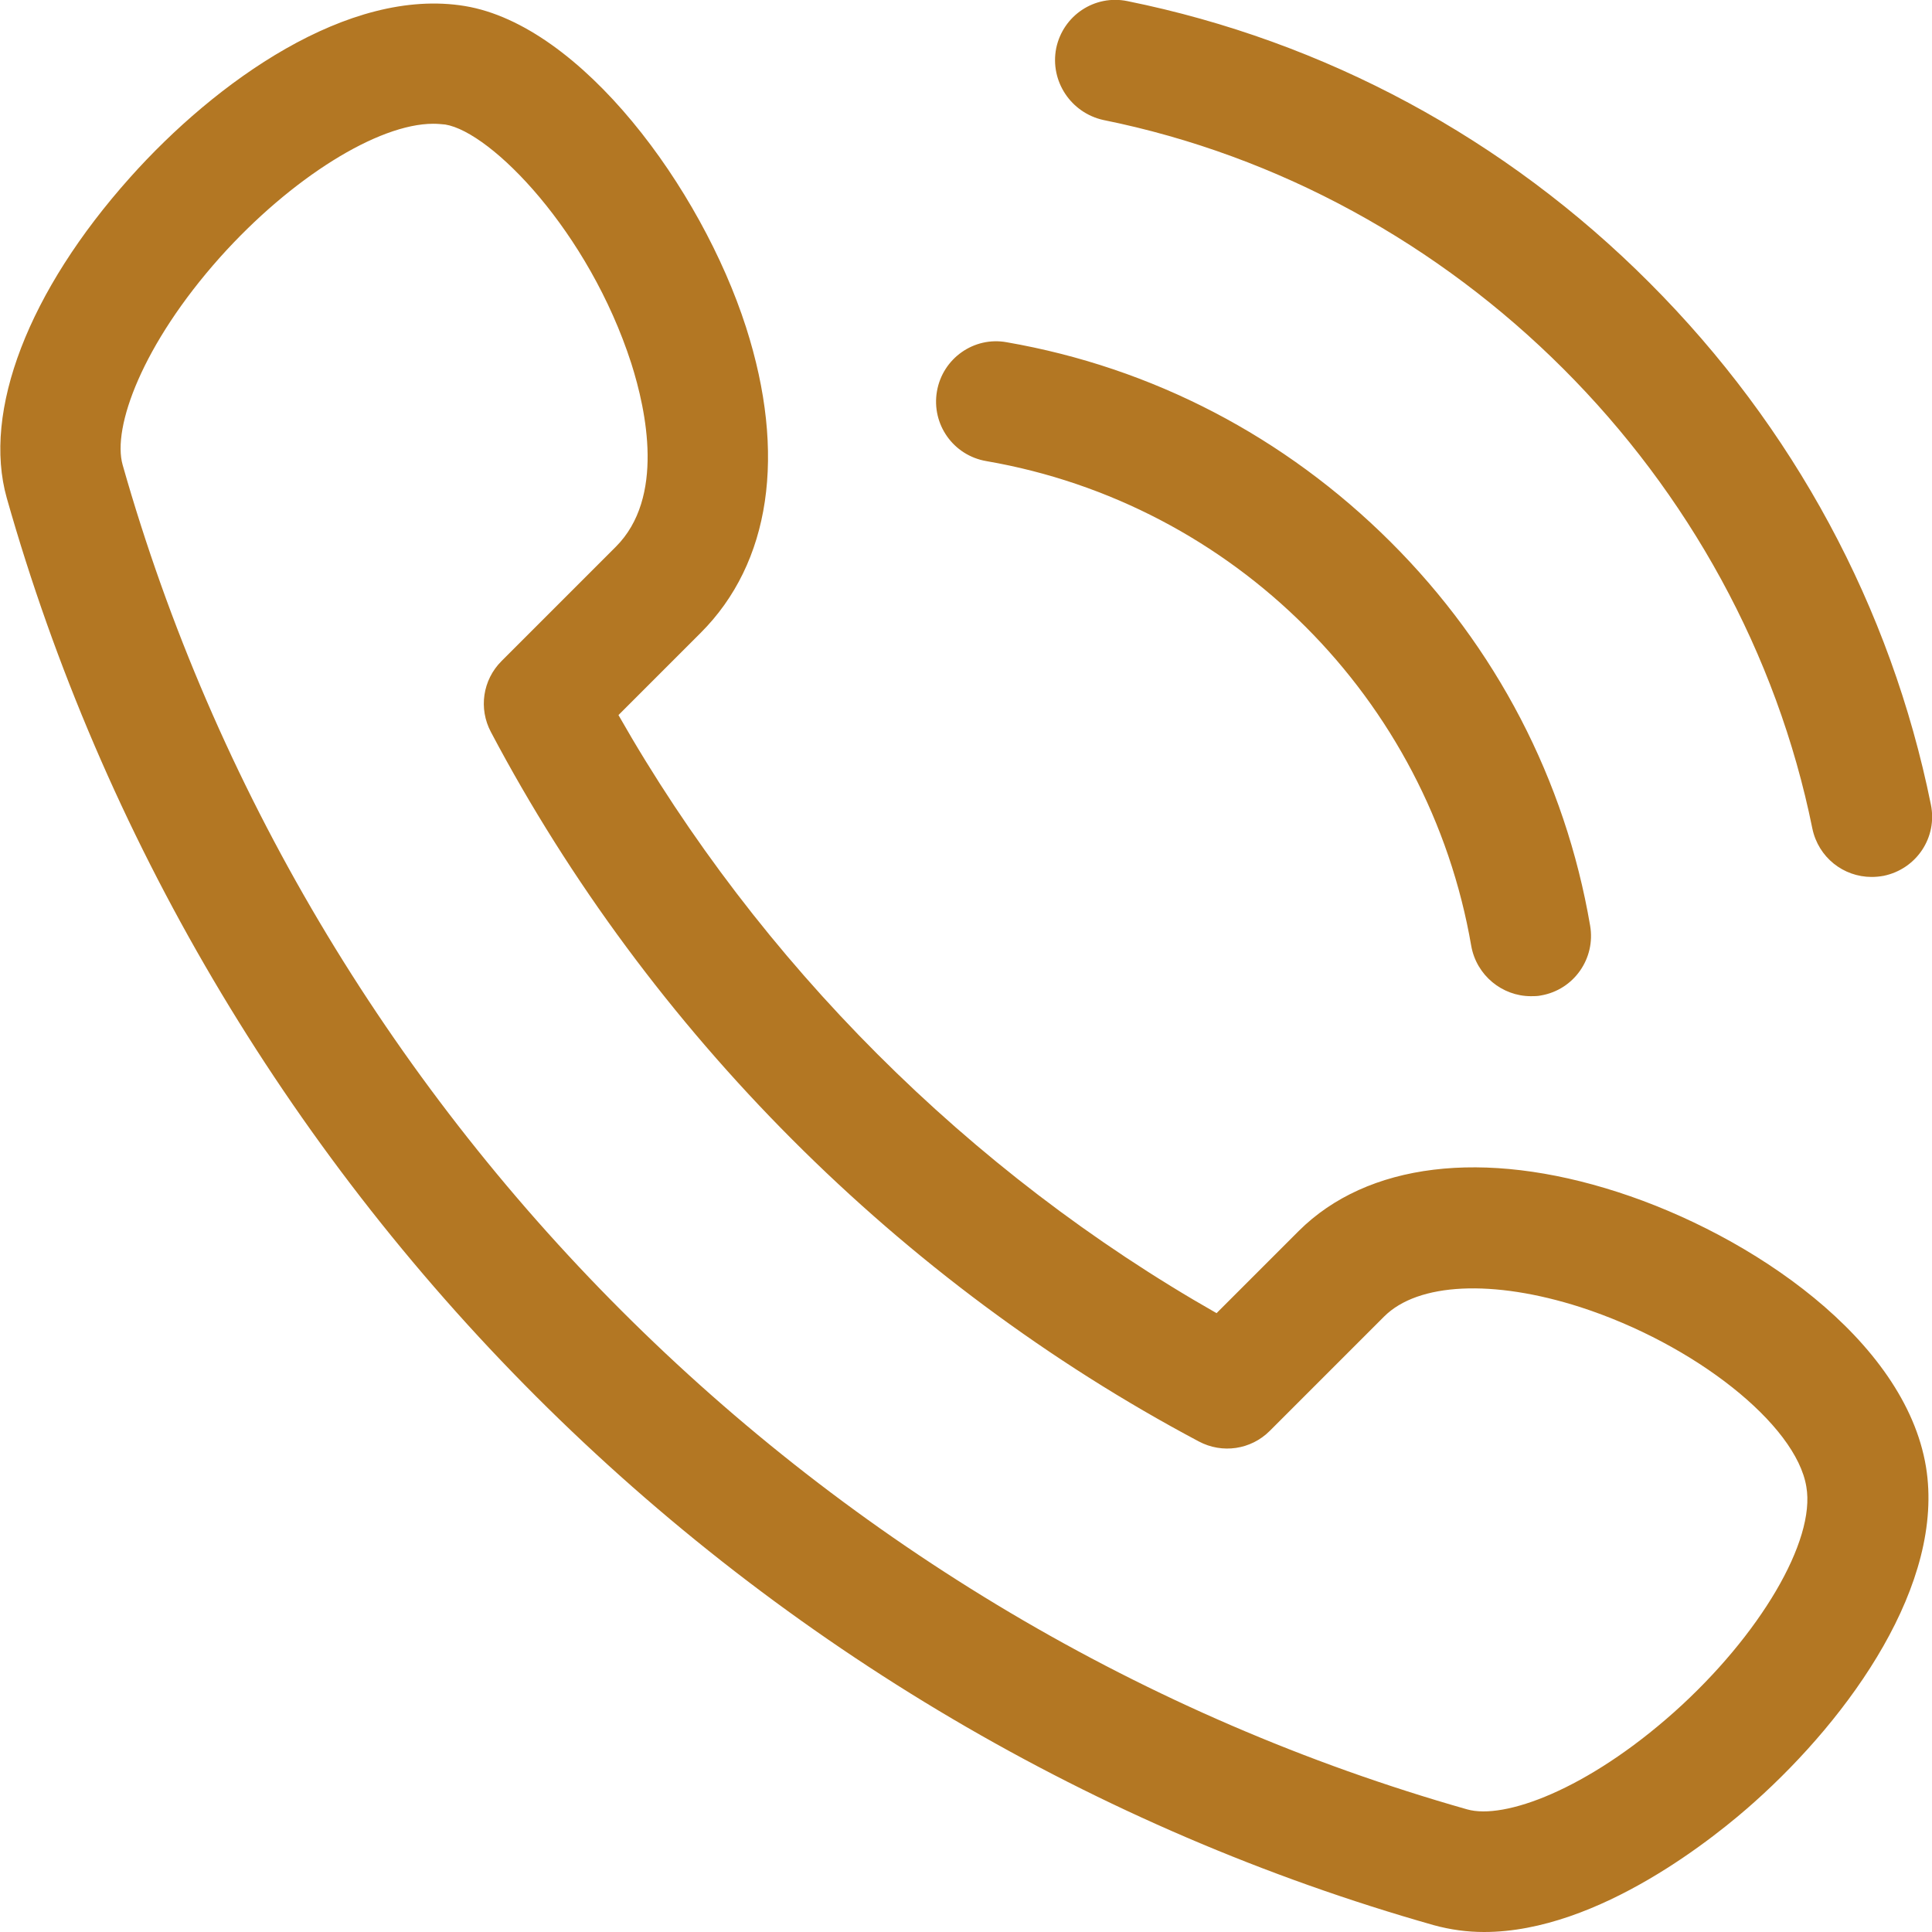
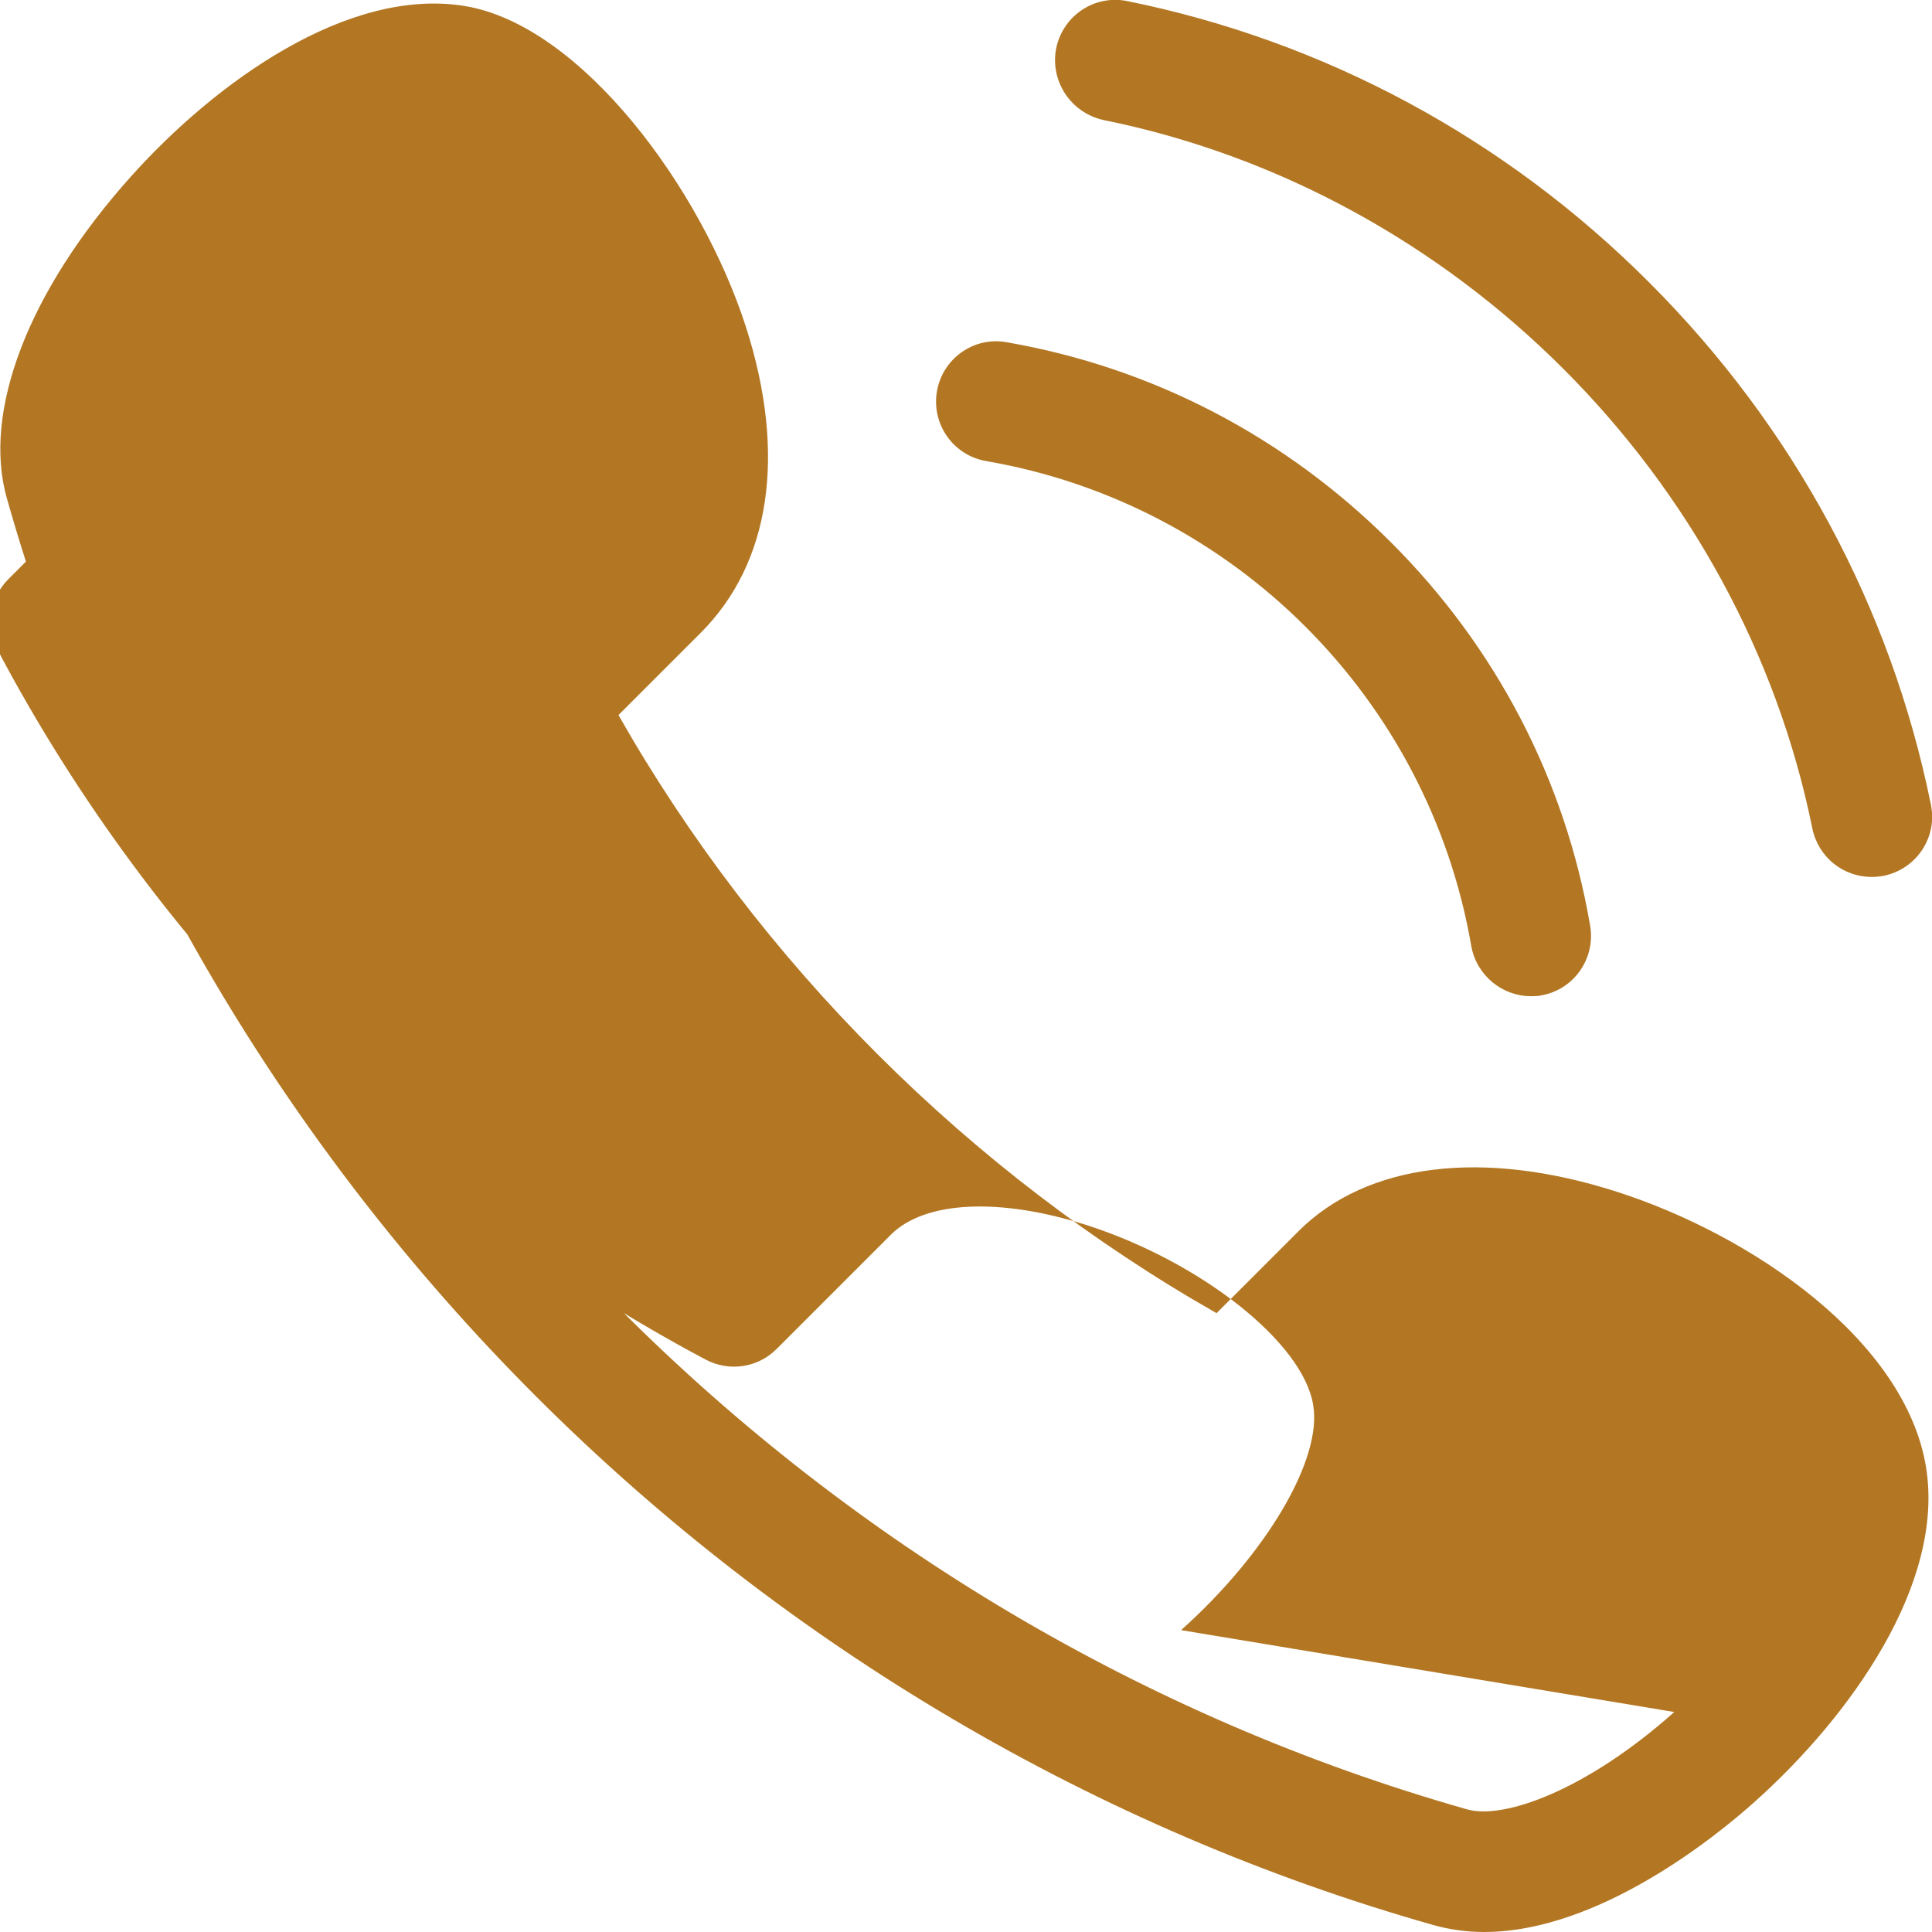
<svg xmlns="http://www.w3.org/2000/svg" version="1.1" width="17" height="17" x="0" y="0" viewBox="0 0 512 512" style="enable-background:new 0 0 512 512" xml:space="preserve">
  <g>
-     <path d="M428.7 315.9c-35.6-11.5-66.4-7.7-84.5 10.3L322.4 348c-65.6-37.3-121.2-92.9-158.5-158.5l21.8-21.8c18.5-18.5 22.8-47.3 12-81-11.9-37-43.7-80-74.5-85.1C92.3-3.5 57.1 21.7 34.5 47c-27 30.2-39.2 62-32.7 85C27.1 221.3 75.6 303.6 142 370s148.7 114.9 238 140.2c4.4 1.2 8.8 1.8 13.3 1.8 30.5 0 61.9-25.7 71.7-34.5 25.3-22.6 50.5-57.8 45.4-88.8-5.6-33.7-46.3-61.4-81.7-72.8zm15 137.8c-23.1 20.6-45.1 28.6-54.9 25.8C217.6 430.9 81.1 294.4 32.5 123.2c-2.8-9.9 5.2-31.9 25.8-55 18.9-21.1 41.9-35.4 56.5-35.4 1.1 0 2.2.1 3.2.2 12.2 2 38 28.3 49.3 63.3 4 12.6 8.9 35.6-4.1 48.6l-30.3 30.3c-5 5-6.1 12.6-2.8 18.8 41.9 79.3 108.5 146 187.6 188 6.2 3.3 13.8 2.2 18.8-2.8l30.3-30.3c9-9 28.9-9.9 52-2.5 30.3 9.8 57.2 31.1 59.9 47.6 2.5 14.3-12.3 39.4-35 59.7zM279.9 12.8c1.8-8.7 10.2-14.3 18.9-12.5C351.1 10.9 399 36.7 437.1 74.9c38.2 38.2 64 86 74.6 138.3 1.8 8.7-3.8 17.1-12.5 18.9-1.1.2-2.1.3-3.2.3-7.5 0-14.1-5.2-15.7-12.8-18.9-93.4-94.4-168.9-187.9-187.8-8.6-1.9-14.2-10.3-12.5-19zm-31.6 90.9c1.5-8.7 9.8-14.6 18.5-13 38.6 6.7 73.7 25 101.7 52.9s46.3 63.1 52.9 101.7c1.5 8.7-4.3 17-13 18.5-.9.2-1.8.2-2.7.2-7.6 0-14.4-5.5-15.8-13.3-11.3-65.6-63-117.2-128.5-128.5-8.8-1.5-14.6-9.8-13.1-18.5z" fill="#B37723" opacity="1" data-original="#000000" />
+     <path d="M428.7 315.9c-35.6-11.5-66.4-7.7-84.5 10.3L322.4 348c-65.6-37.3-121.2-92.9-158.5-158.5l21.8-21.8c18.5-18.5 22.8-47.3 12-81-11.9-37-43.7-80-74.5-85.1C92.3-3.5 57.1 21.7 34.5 47c-27 30.2-39.2 62-32.7 85C27.1 221.3 75.6 303.6 142 370s148.7 114.9 238 140.2c4.4 1.2 8.8 1.8 13.3 1.8 30.5 0 61.9-25.7 71.7-34.5 25.3-22.6 50.5-57.8 45.4-88.8-5.6-33.7-46.3-61.4-81.7-72.8zm15 137.8c-23.1 20.6-45.1 28.6-54.9 25.8C217.6 430.9 81.1 294.4 32.5 123.2l-30.3 30.3c-5 5-6.1 12.6-2.8 18.8 41.9 79.3 108.5 146 187.6 188 6.2 3.3 13.8 2.2 18.8-2.8l30.3-30.3c9-9 28.9-9.9 52-2.5 30.3 9.8 57.2 31.1 59.9 47.6 2.5 14.3-12.3 39.4-35 59.7zM279.9 12.8c1.8-8.7 10.2-14.3 18.9-12.5C351.1 10.9 399 36.7 437.1 74.9c38.2 38.2 64 86 74.6 138.3 1.8 8.7-3.8 17.1-12.5 18.9-1.1.2-2.1.3-3.2.3-7.5 0-14.1-5.2-15.7-12.8-18.9-93.4-94.4-168.9-187.9-187.8-8.6-1.9-14.2-10.3-12.5-19zm-31.6 90.9c1.5-8.7 9.8-14.6 18.5-13 38.6 6.7 73.7 25 101.7 52.9s46.3 63.1 52.9 101.7c1.5 8.7-4.3 17-13 18.5-.9.2-1.8.2-2.7.2-7.6 0-14.4-5.5-15.8-13.3-11.3-65.6-63-117.2-128.5-128.5-8.8-1.5-14.6-9.8-13.1-18.5z" fill="#B37723" opacity="1" data-original="#000000" />
  </g>
</svg>